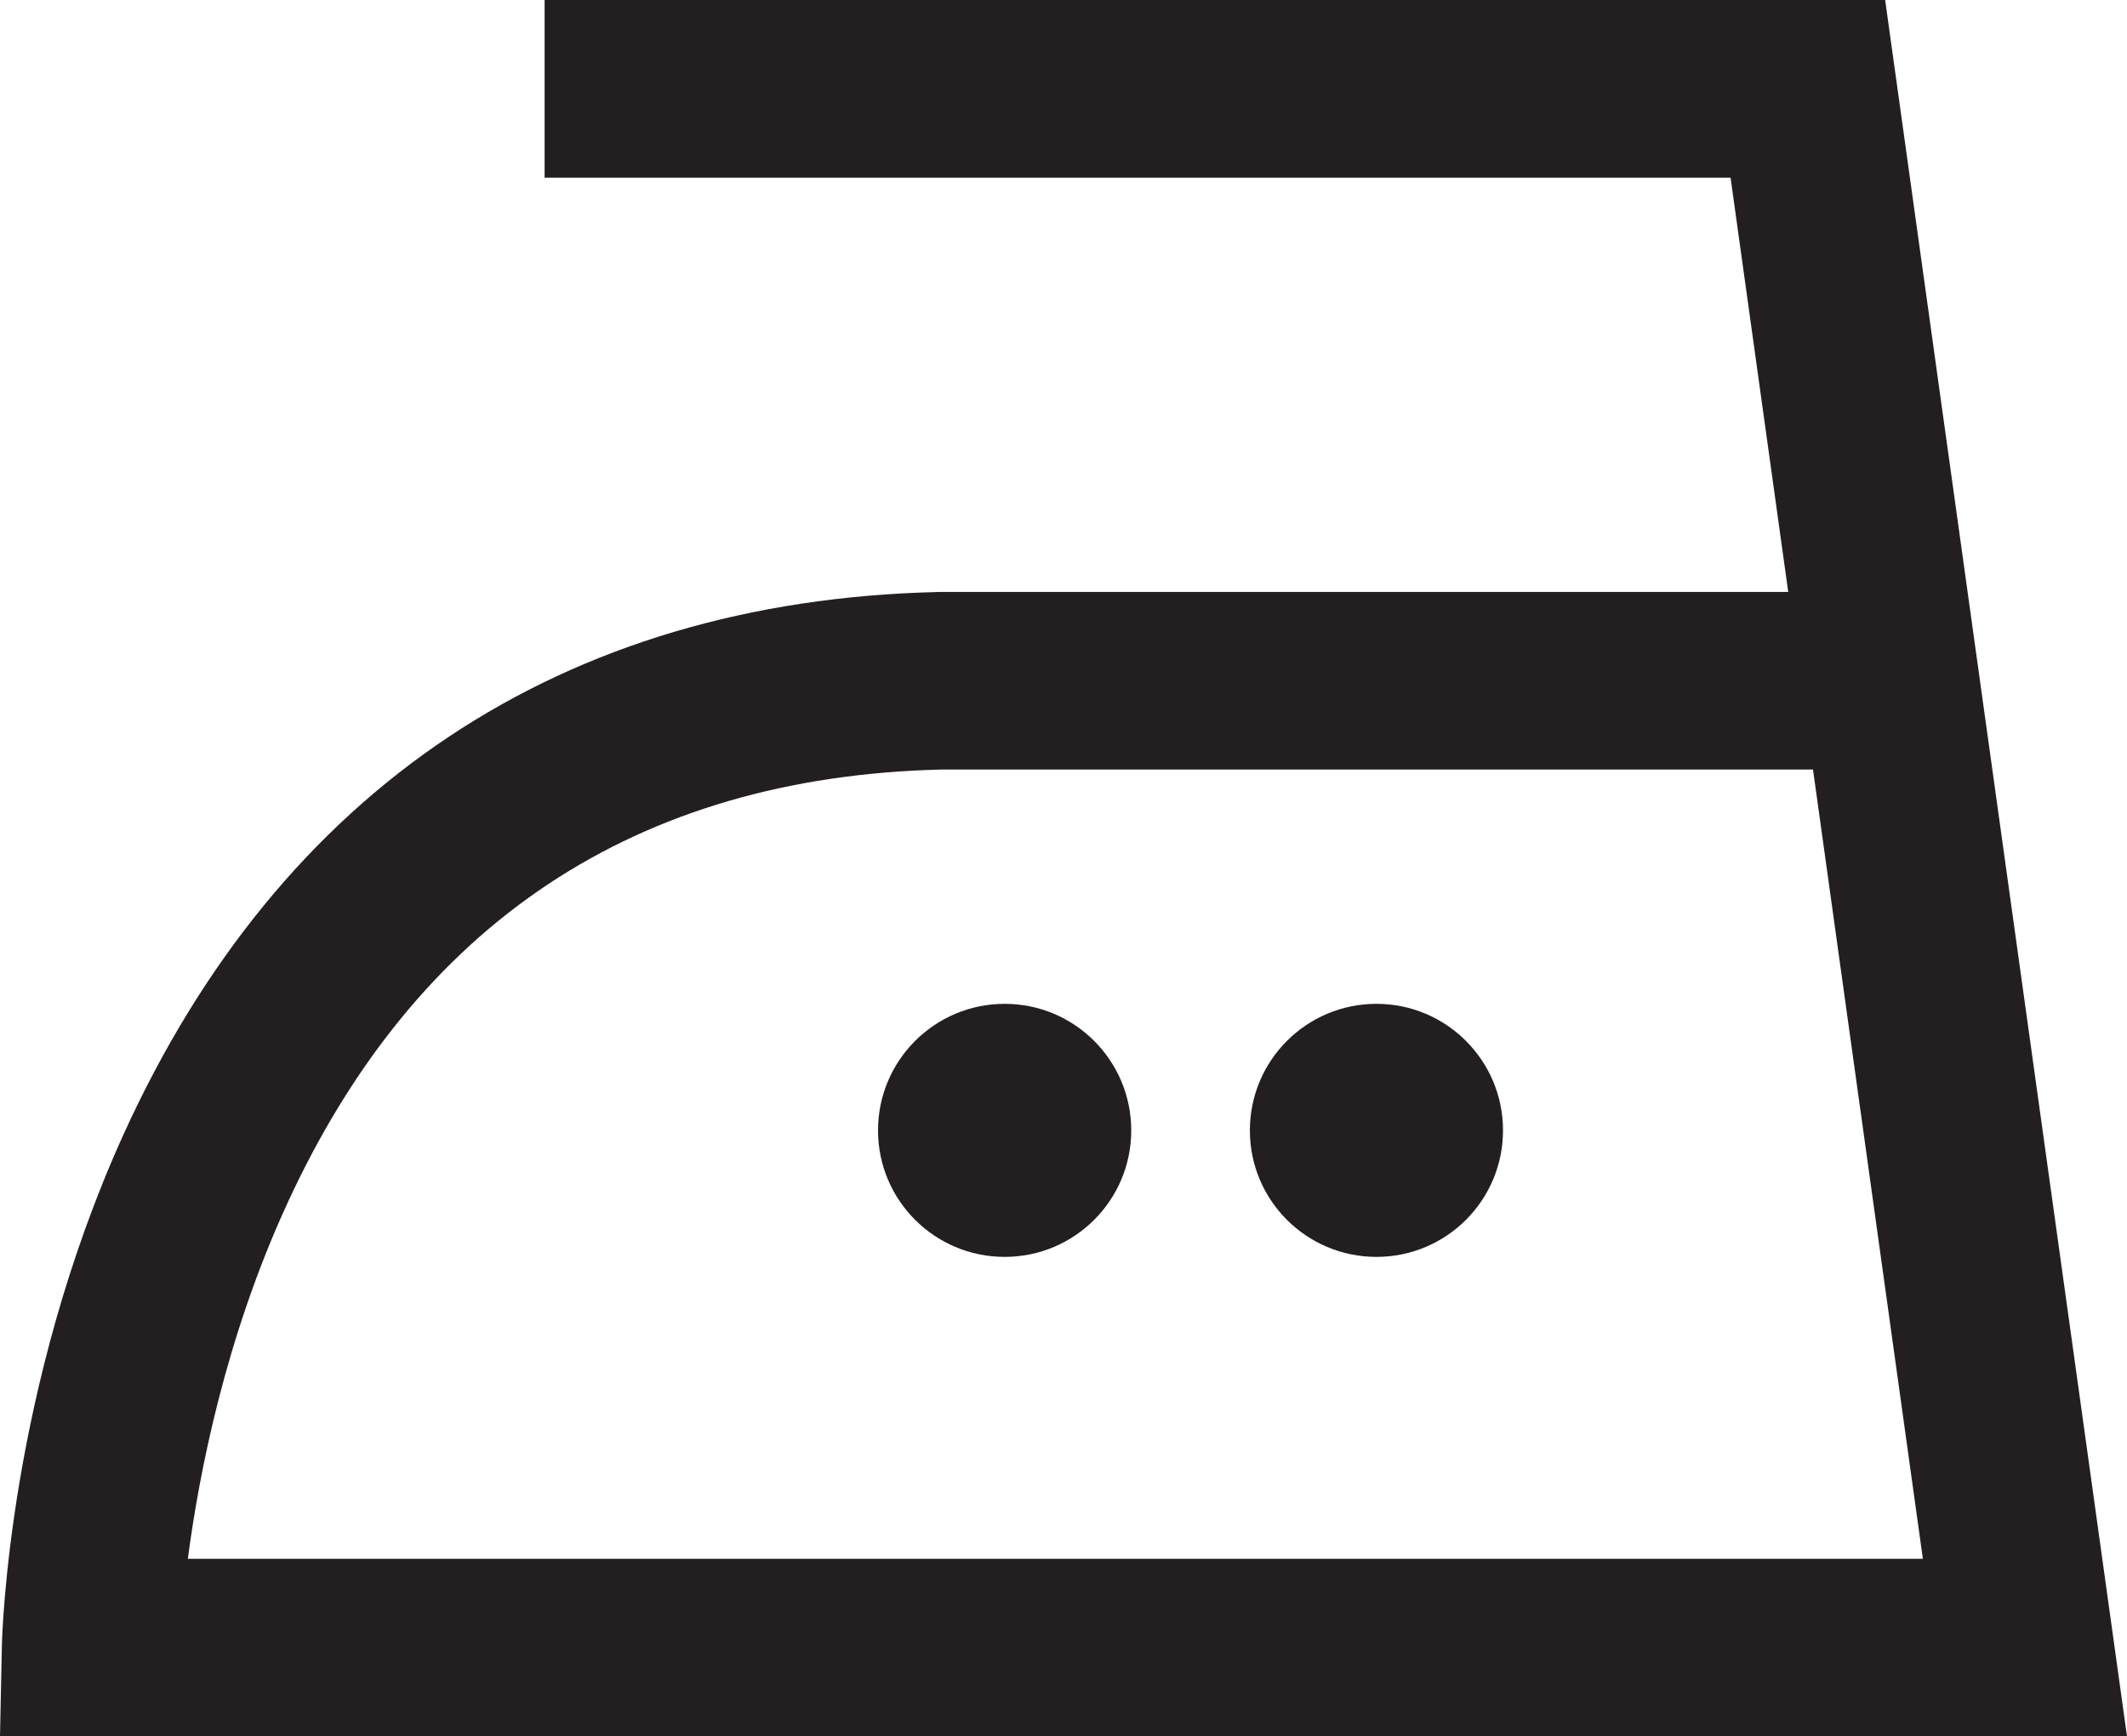
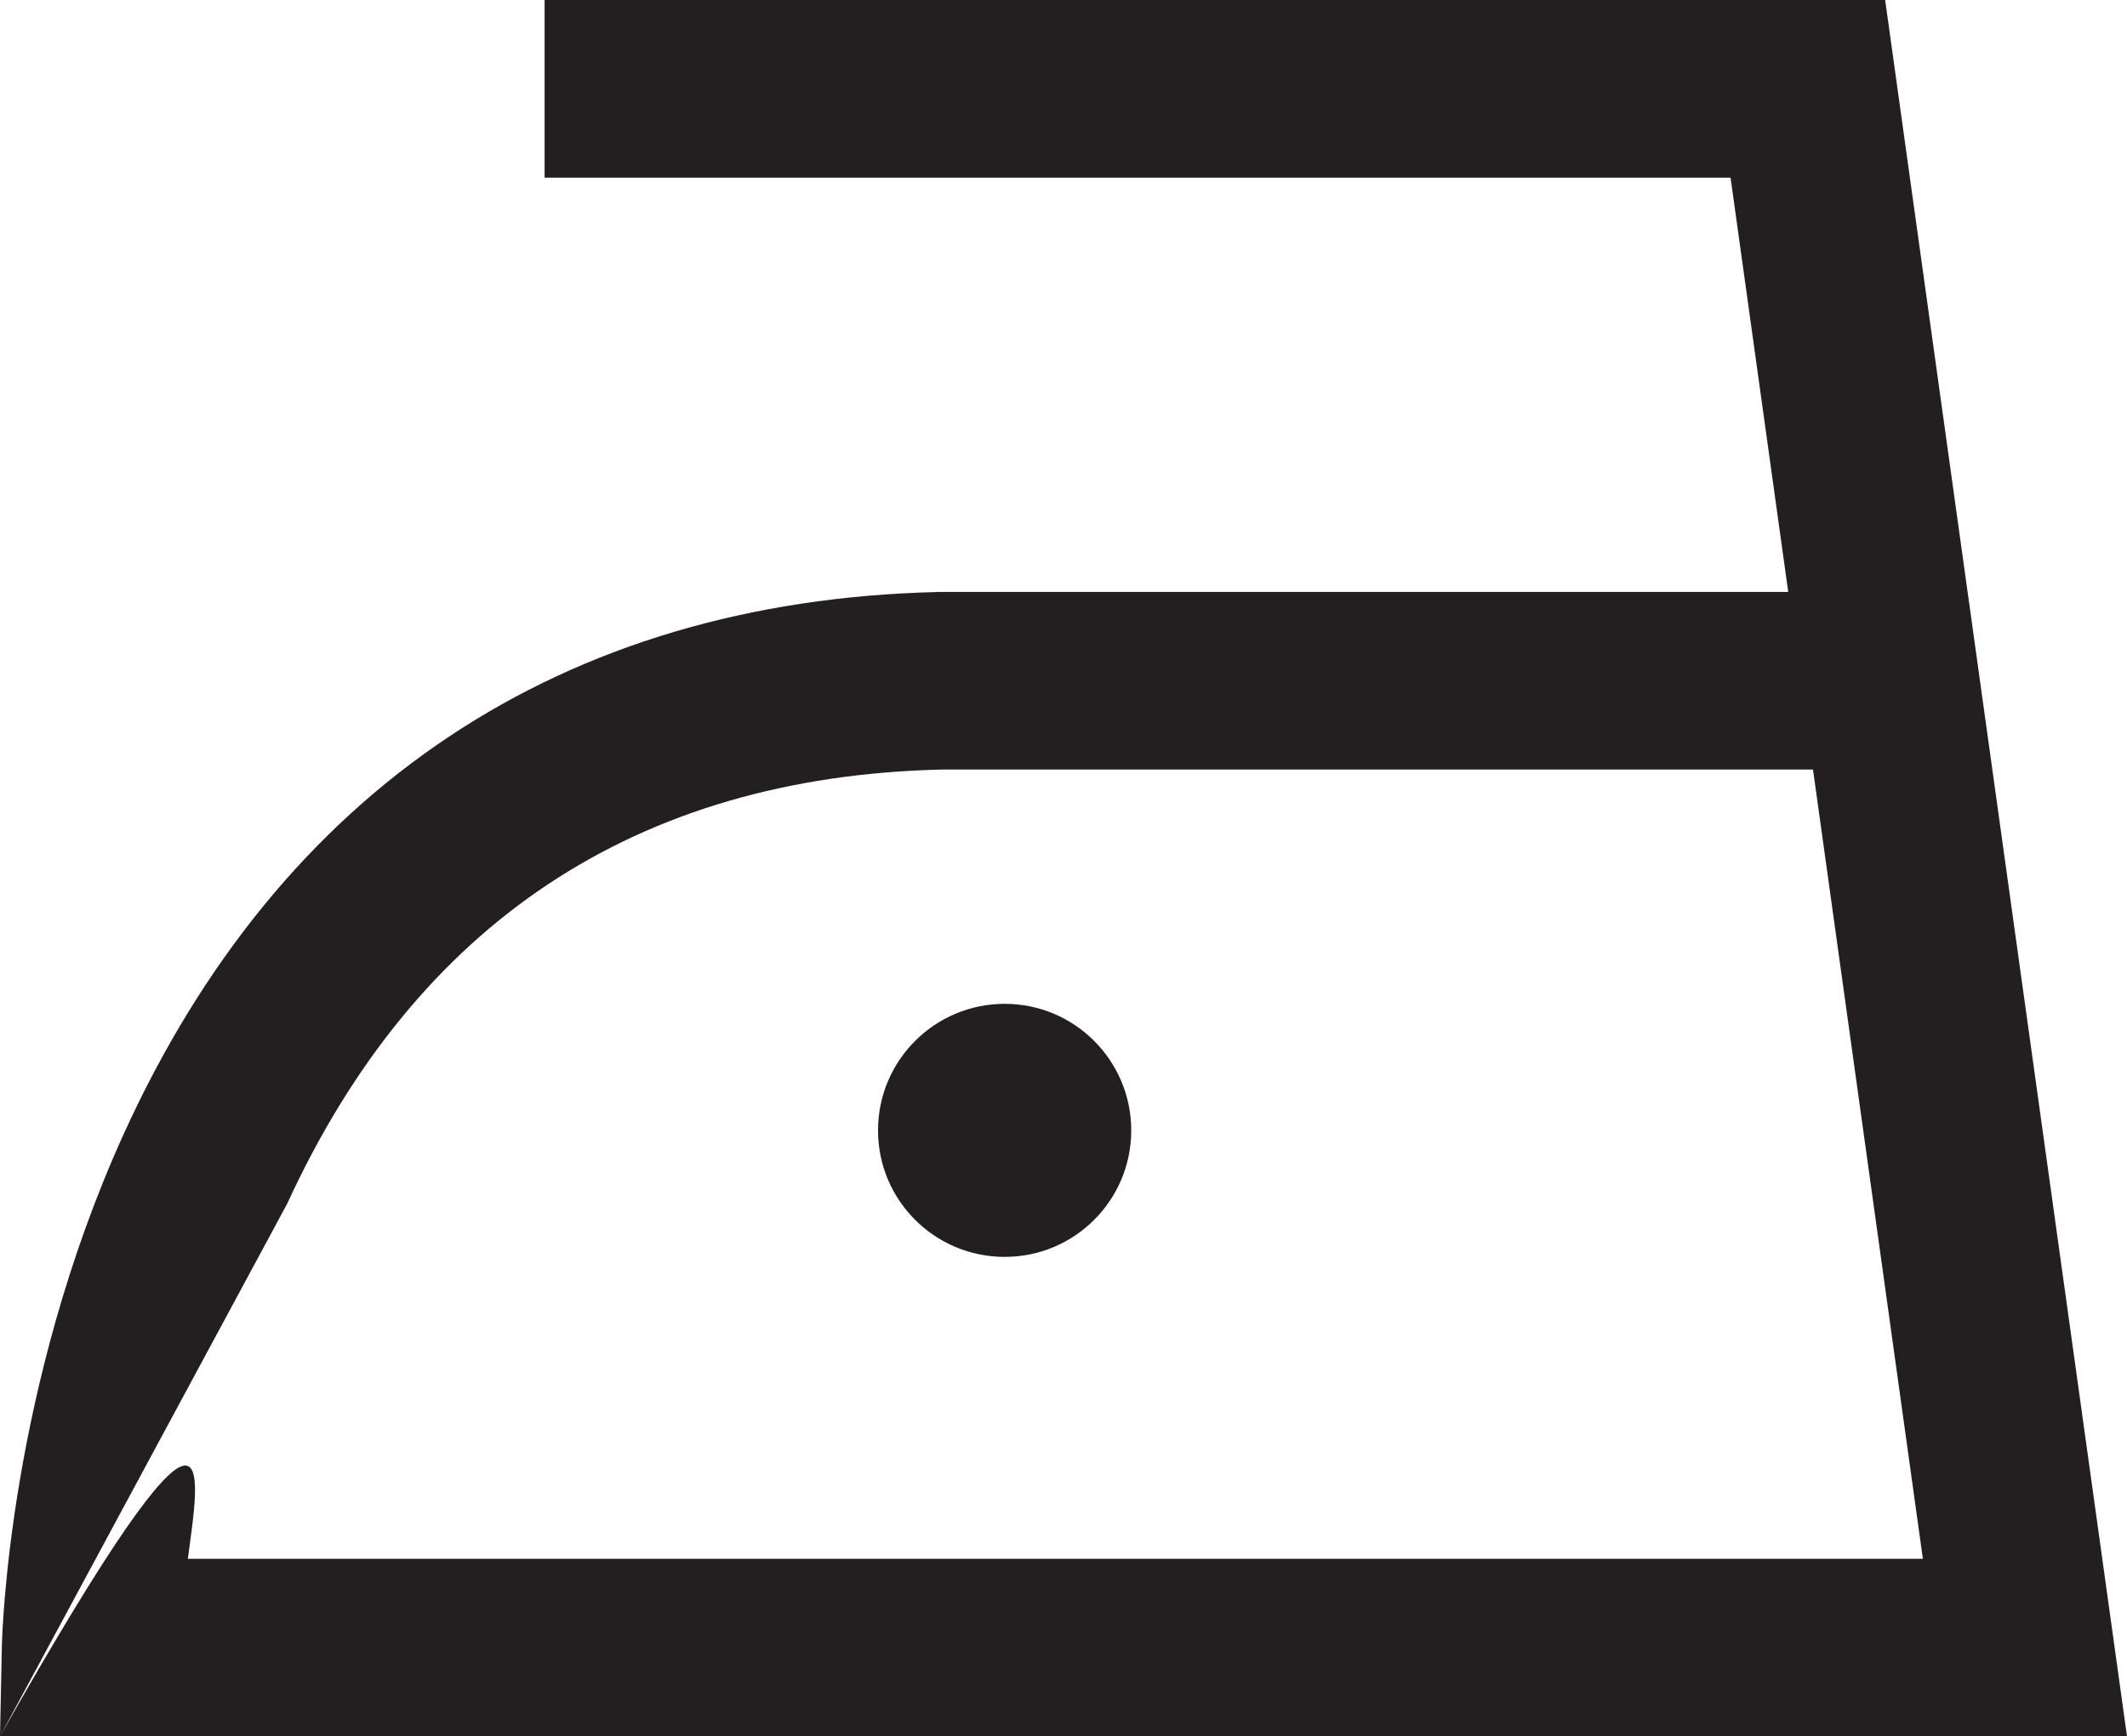
<svg xmlns="http://www.w3.org/2000/svg" xmlns:ns1="http://www.inkscape.org/namespaces/inkscape" xmlns:ns2="http://sodipodi.sourceforge.net/DTD/sodipodi-0.dtd" id="svg3391" version="1.1" ns1:version="0.48.1 " width="267.625" height="218.537" xml:space="preserve" ns2:docname="wash36.pdf">
  <defs id="defs3395" />
  <ns2:namedview pagecolor="#ffffff" bordercolor="#666666" borderopacity="1" objecttolerance="10" gridtolerance="10" guidetolerance="10" ns1:pageopacity="0" ns1:pageshadow="2" ns1:window-width="640" ns1:window-height="480" id="namedview3393" showgrid="false" ns1:zoom="1.3315792" ns1:cx="133.8125" ns1:cy="109.26875" ns1:window-x="599" ns1:window-y="79" ns1:window-maximized="0" ns1:current-layer="g3399" />
  <g id="g3399" ns1:groupmode="layer" ns1:label="wash36" transform="matrix(1.25,0,0,-1.25,0,218.537)">
    <g id="g3401" transform="scale(0.24,0.24)">
-       <path d="M 0,0.012 0.785,38.039 C 0.898,42.387 3.598,146.223 51.715,252.348 117.637,397.586 235.688,476.336 393.109,480.086 l 0.454,0.035 c 0,0 262.312,0 356.437,0 -10.426,75 -21.937,157.613 -24.187,173.817 -57.149,0 -497.403,0 -497.403,0 l 0,74.511 562.238,0 L 892.086,0.012 0,0.012 M 120.449,223.473 C 94.574,167.223 83.512,110.523 78.785,74.488 c 69.414,0 654.977,0 727.688,0 -5.586,40.16 -23.508,168.938 -46.086,331.121 -83.926,0 -364.5,0 -365.699,0 C 266.848,402.5 174.563,341.223 120.449,223.473" style="fill:#231f20;fill-opacity:1;fill-rule:nonzero;stroke:none" id="path3403" />
+       <path d="M 0,0.012 0.785,38.039 C 0.898,42.387 3.598,146.223 51.715,252.348 117.637,397.586 235.688,476.336 393.109,480.086 l 0.454,0.035 c 0,0 262.312,0 356.437,0 -10.426,75 -21.937,157.613 -24.187,173.817 -57.149,0 -497.403,0 -497.403,0 l 0,74.511 562.238,0 L 892.086,0.012 0,0.012 C 94.574,167.223 83.512,110.523 78.785,74.488 c 69.414,0 654.977,0 727.688,0 -5.586,40.16 -23.508,168.938 -46.086,331.121 -83.926,0 -364.5,0 -365.699,0 C 266.848,402.5 174.563,341.223 120.449,223.473" style="fill:#231f20;fill-opacity:1;fill-rule:nonzero;stroke:none" id="path3403" />
      <path d="m 368.25,254.223 c 0,29.324 23.773,53.101 53.137,53.101 29.289,0 53.062,-23.777 53.062,-53.101 0,-29.325 -23.773,-53.063 -53.062,-53.063 -29.364,0 -53.137,23.738 -53.137,53.063" style="fill:#231f20;fill-opacity:1;fill-rule:nonzero;stroke:none" id="path3405" />
-       <path d="m 524.211,254.223 c 0,29.324 23.738,53.101 53.102,53.101 29.289,0 53.062,-23.777 53.062,-53.101 0,-29.325 -23.773,-53.063 -53.062,-53.063 -29.364,0 -53.102,23.738 -53.102,53.063" style="fill:#231f20;fill-opacity:1;fill-rule:nonzero;stroke:none" id="path3407" />
    </g>
  </g>
</svg>